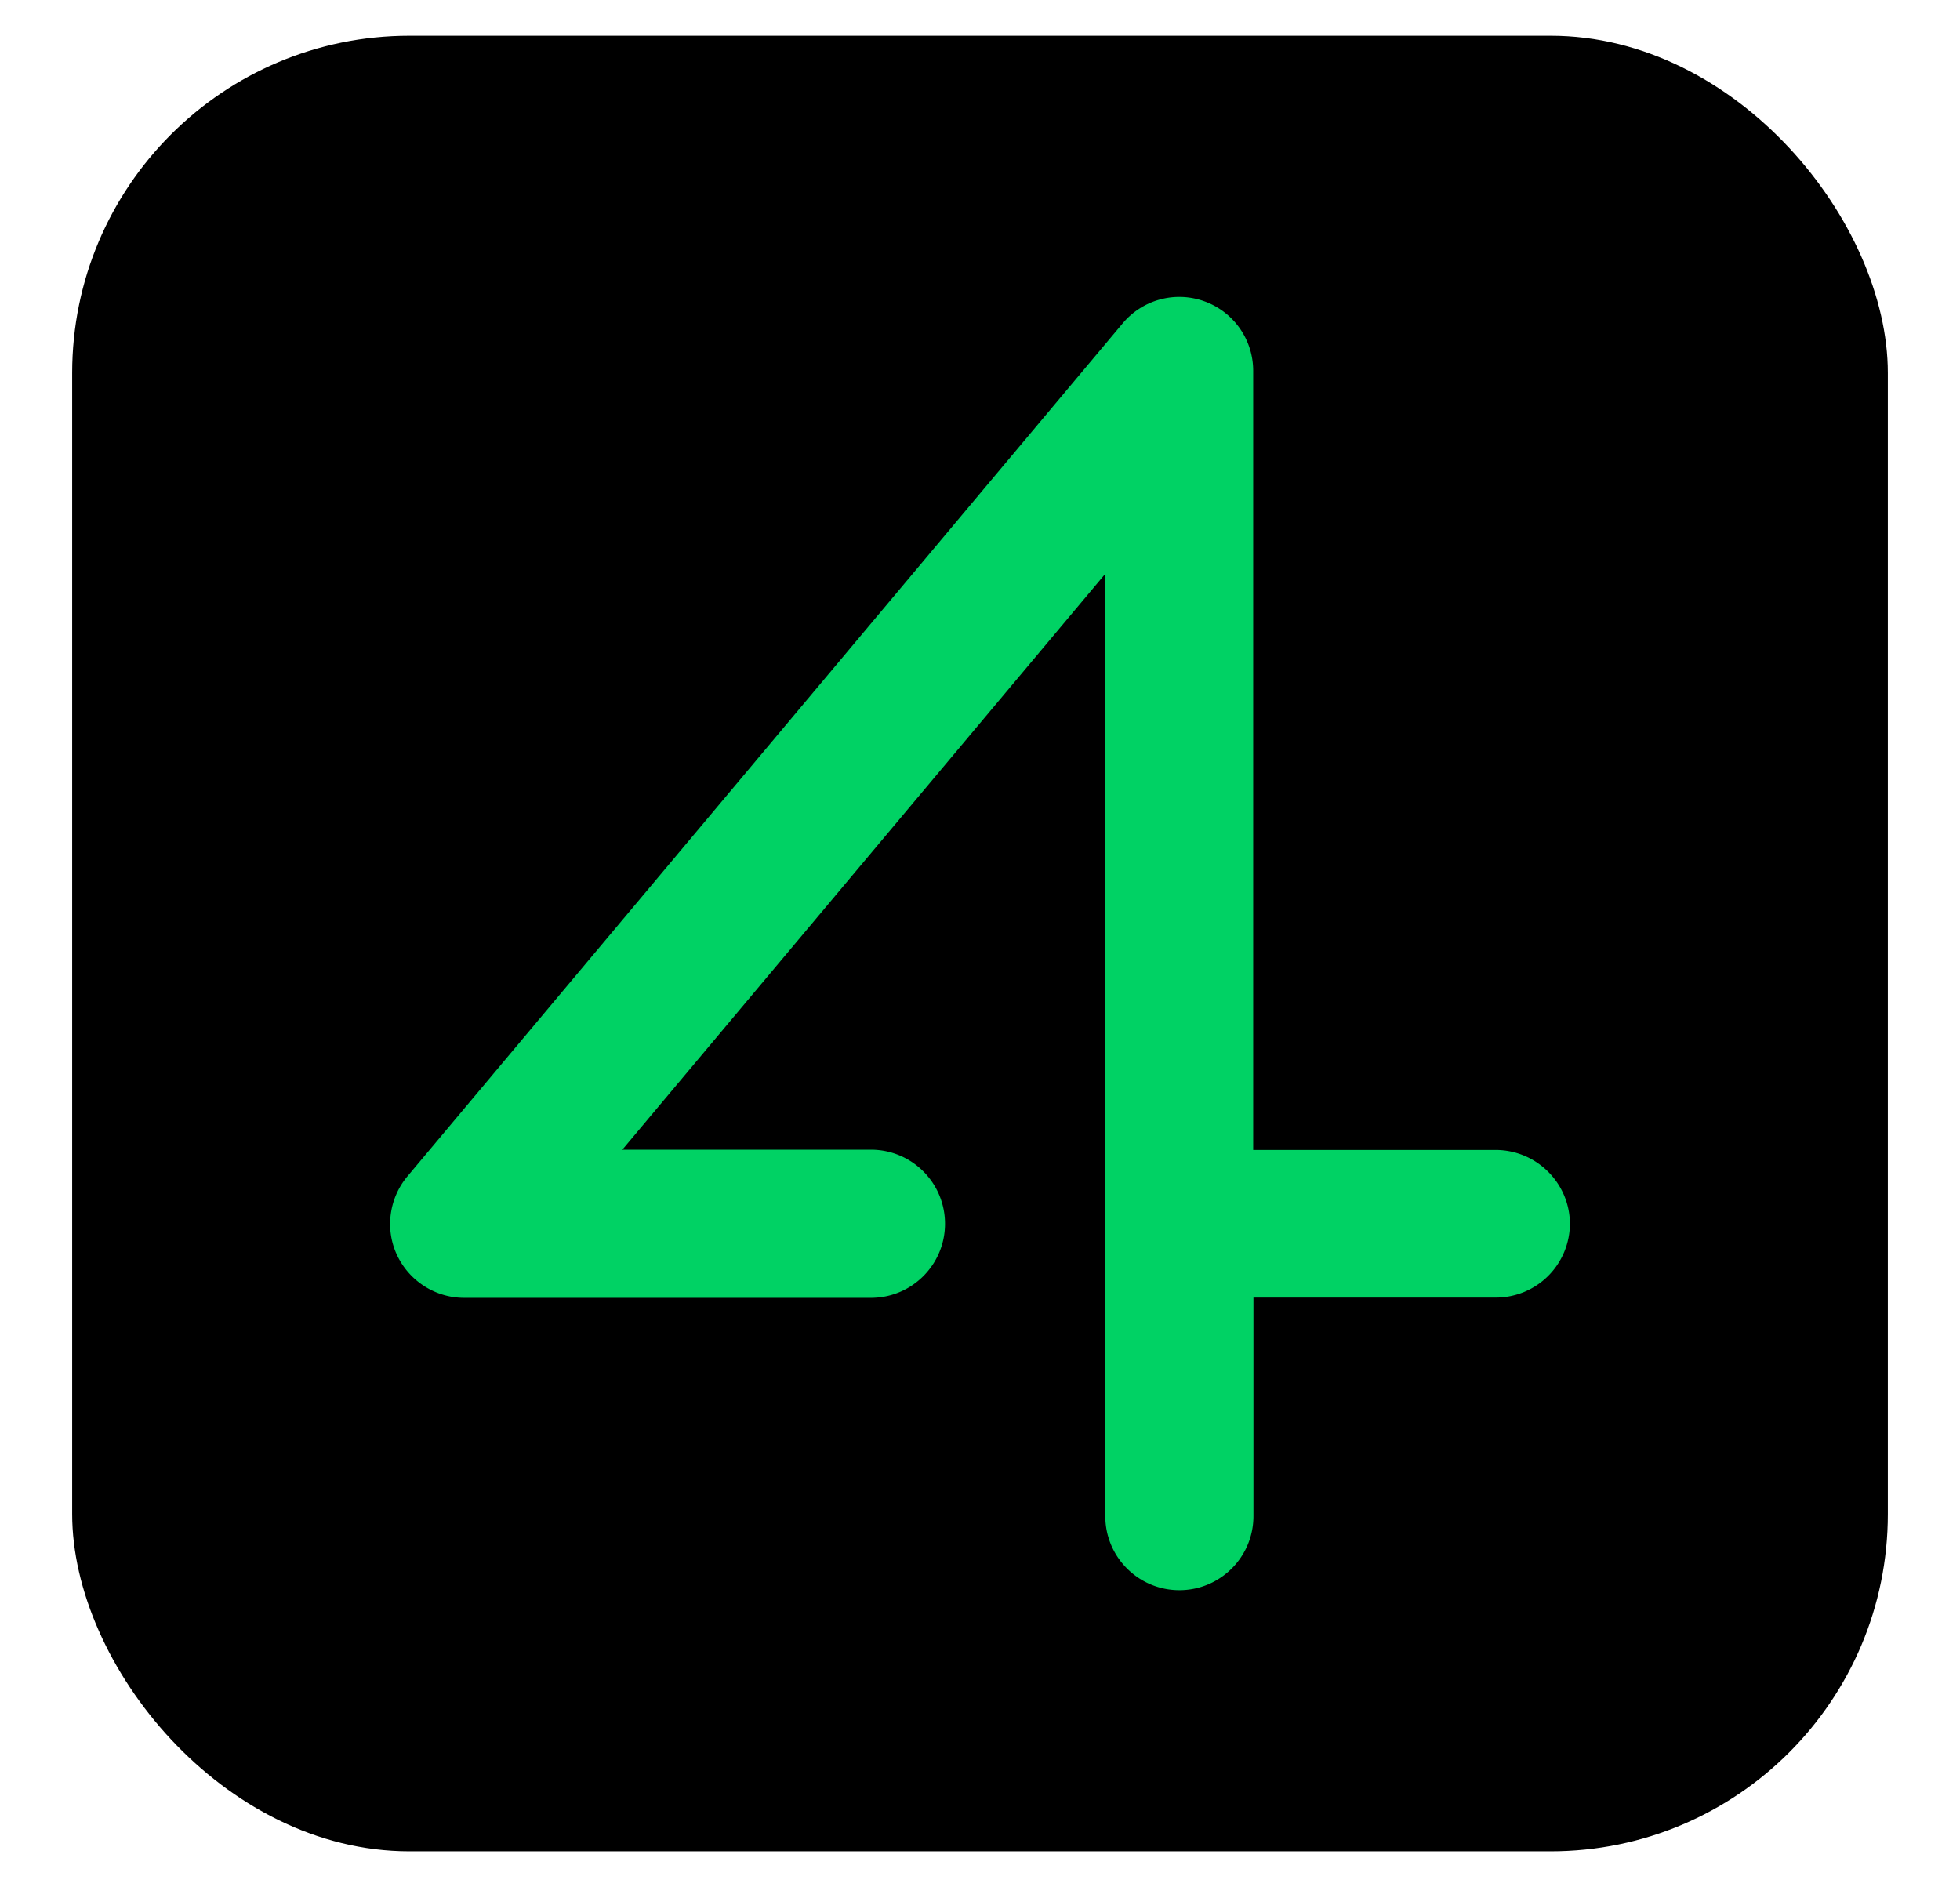
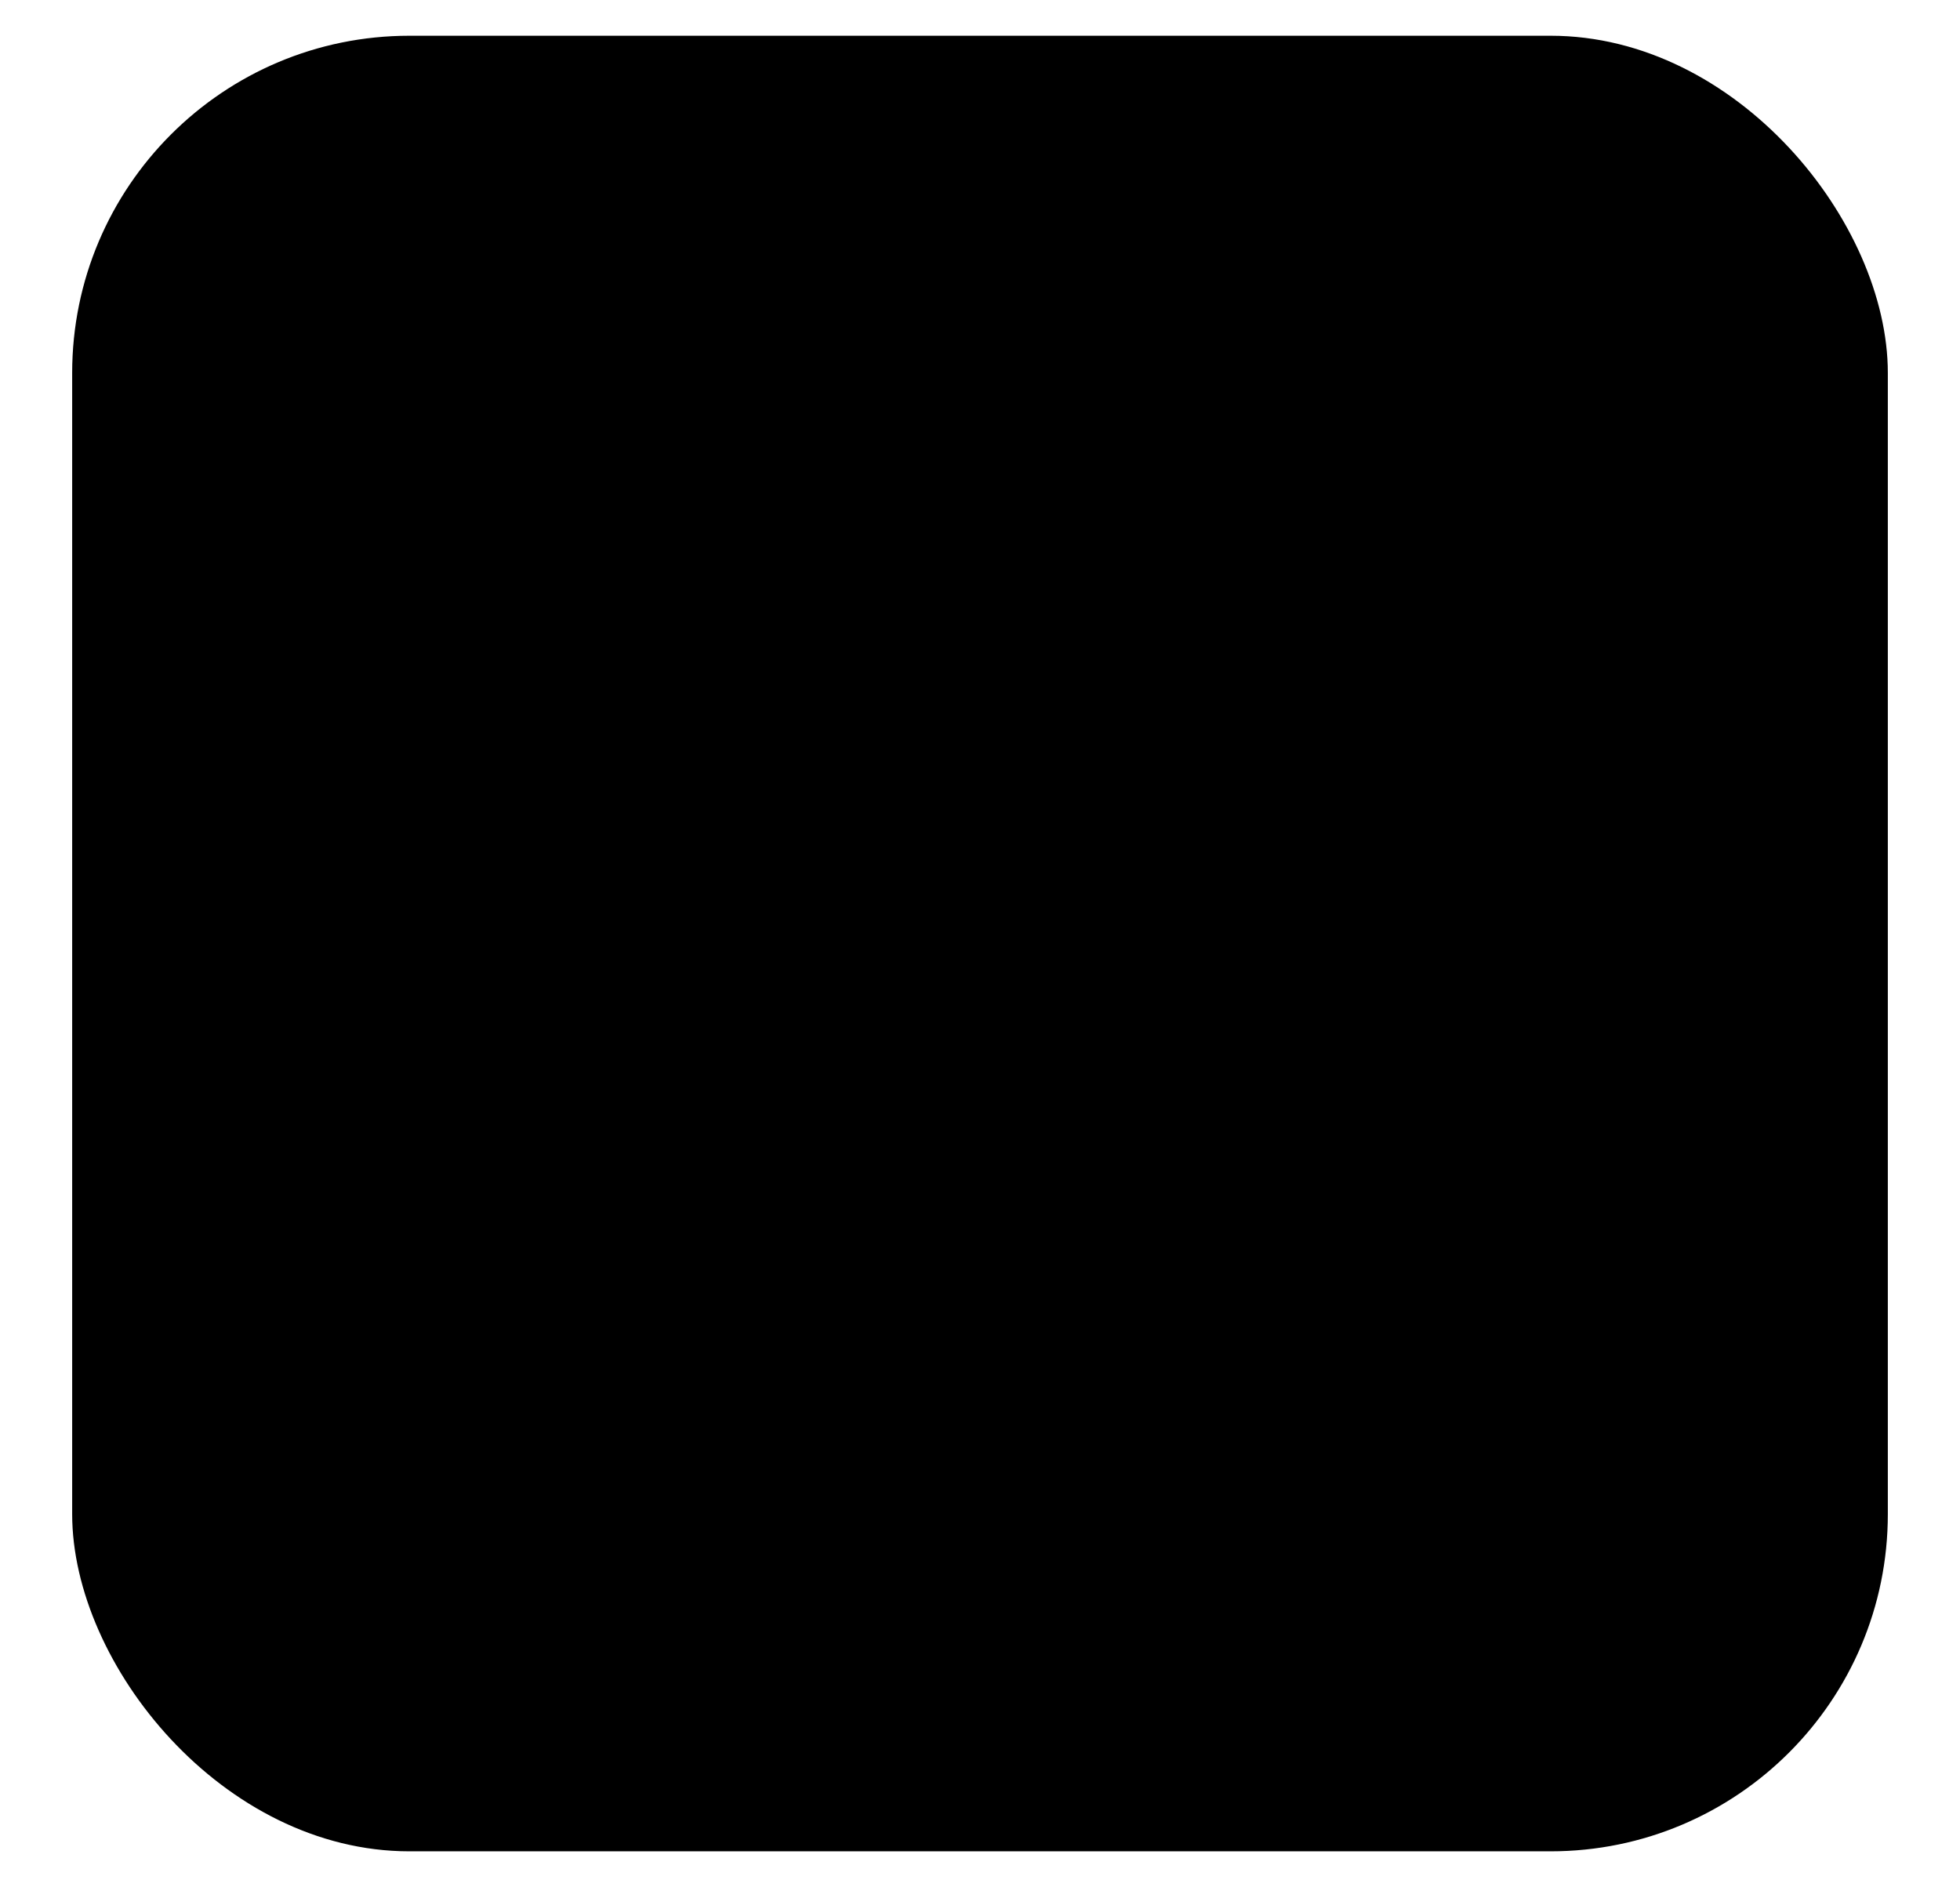
<svg xmlns="http://www.w3.org/2000/svg" viewBox="0 0 145.3 139.9">
  <rect width="134.6" height="134.6" x="5.35" y="2.65" rx="25" ry="25" />
-   <path d="M110.871 85.253H92.902V27.486a5.47 5.47 0 0 0-3.609-5.145 5.471 5.471 0 0 0-6.067 1.632L30.201 87.211c-1.363 1.632-1.67 3.916-.768 5.836s2.841 3.168 4.972 3.168h30.16c3.033 0 5.491-2.457 5.491-5.491s-2.457-5.491-5.491-5.491h-18.43l35.804-42.696v69.862c0 3.033 2.457 5.491 5.491 5.491s5.491-2.457 5.491-5.491V96.196h17.969a5.49 5.49 0 0 0 5.491-5.491c-.019-2.995-2.477-5.452-5.51-5.452Z" style="fill:#00d264" />
</svg>